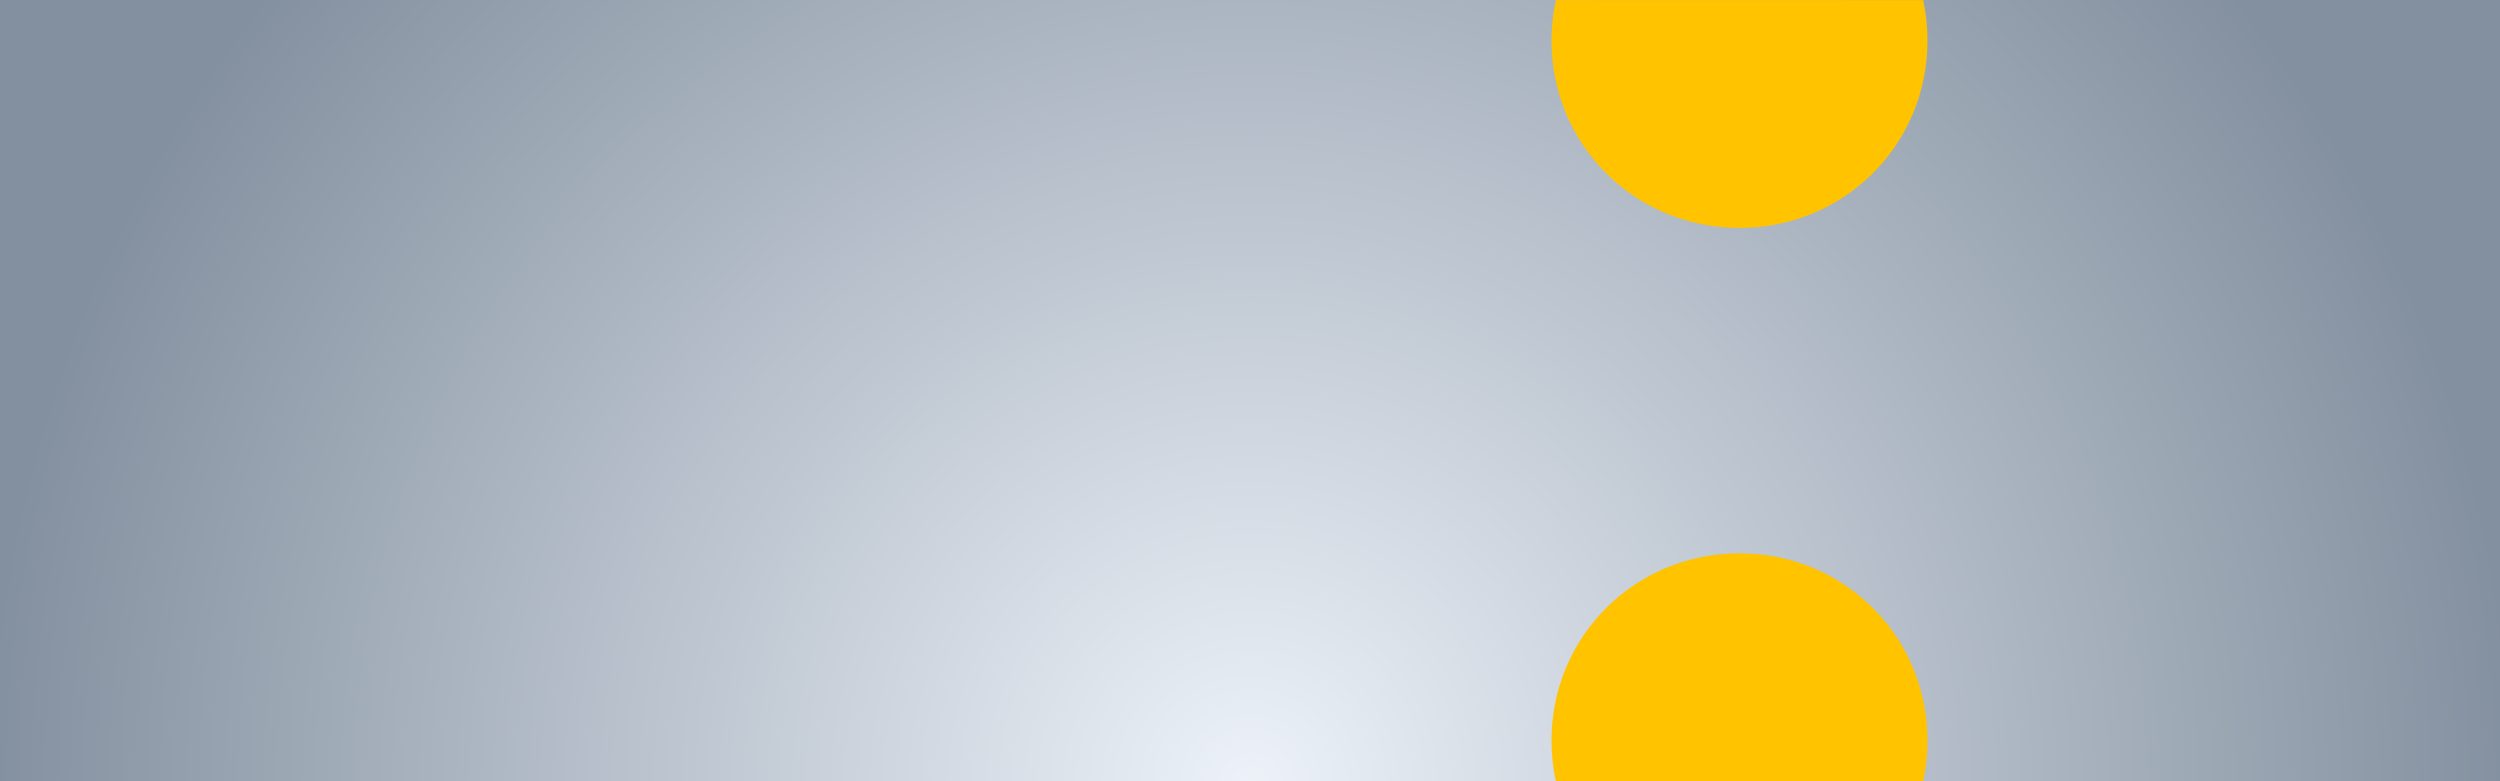
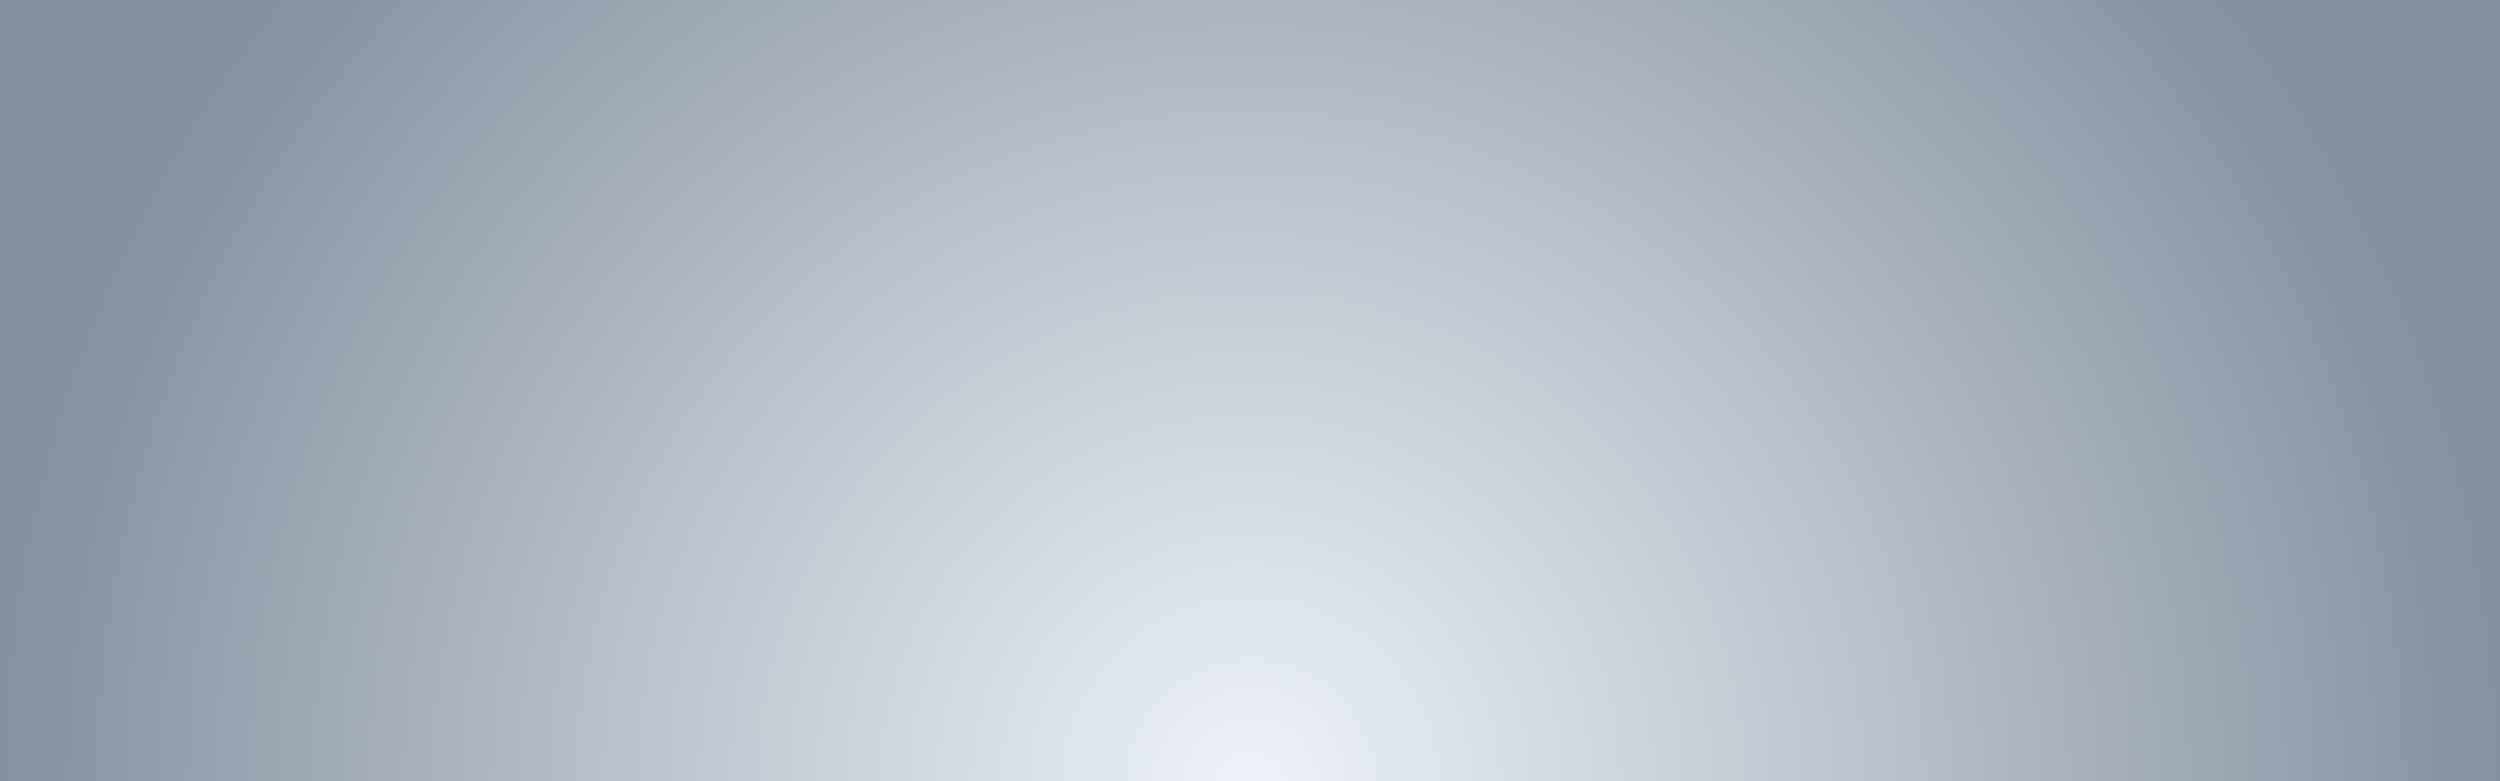
<svg xmlns="http://www.w3.org/2000/svg" xmlns:xlink="http://www.w3.org/1999/xlink" viewBox="0 0 2048 640">
  <rect x="0" y="0" width="2048" height="640" fill="#333333" stroke="none" />
  <defs>
    <path id="a" d="M0 0h2048v640H0z" />
-     <path id="d" d="M0 153.3c0 85.4 68.3 153.4 154 153.4s154-68 154-153.4C308 68 239.7 0 154 0S0 68 0 153.3m0 573.4C0 812 68.3 880 154 880s154-68 154-153.3c0-85.4-68.3-153.4-154-153.4S0 641.3 0 726.7" />
    <radialGradient id="b" cx="50.6%" cy="96.1%" r="162%" fx="50.6%" fy="96.1%" gradientTransform="matrix(0 1 -.312 0 .8 .5)">
      <stop offset="0%" stop-color="#EDF2F9" />
      <stop offset="100%" stop-color="#83909F" />
    </radialGradient>
  </defs>
  <g fill="none" fill-rule="evenodd">
    <mask id="c" fill="#fff">
      <use xlink:href="#a" />
    </mask>
    <use xlink:href="#a" fill="url(#b)" />
    <g mask="url(#c)">
      <use xlink:href="#d" fill="#FFC300" transform="translate(1271 -120)" />
    </g>
  </g>
</svg>